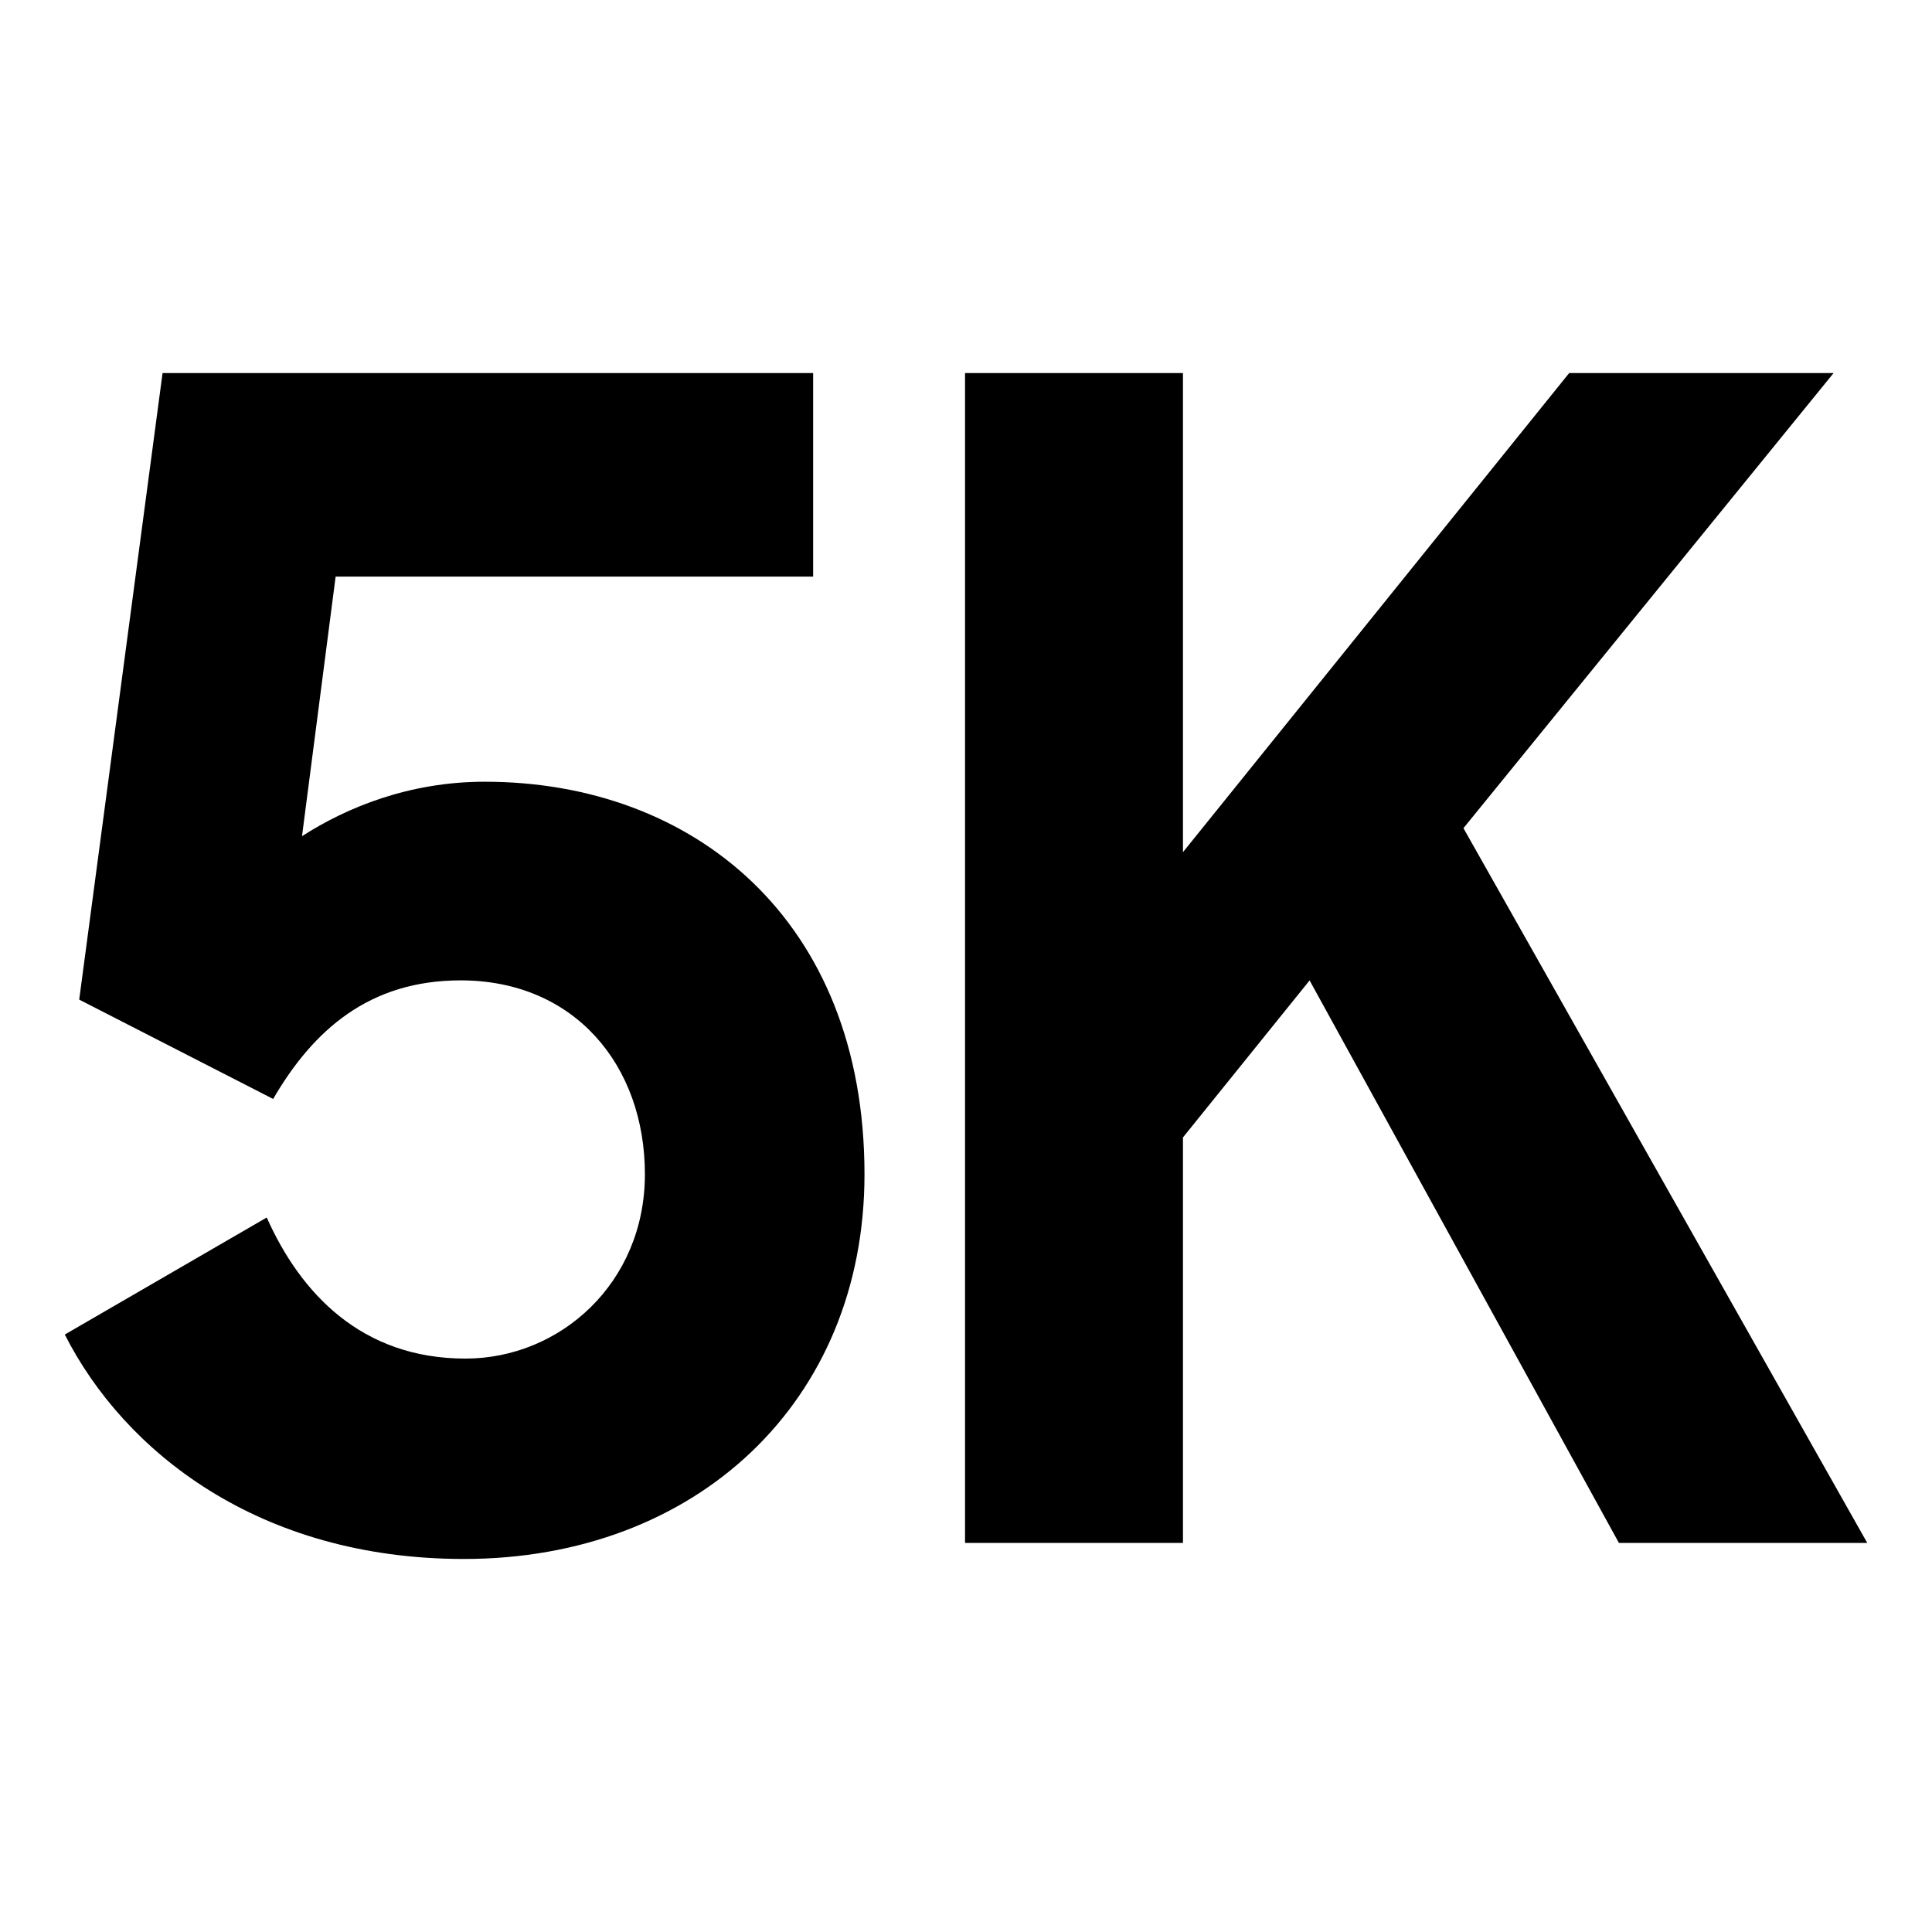
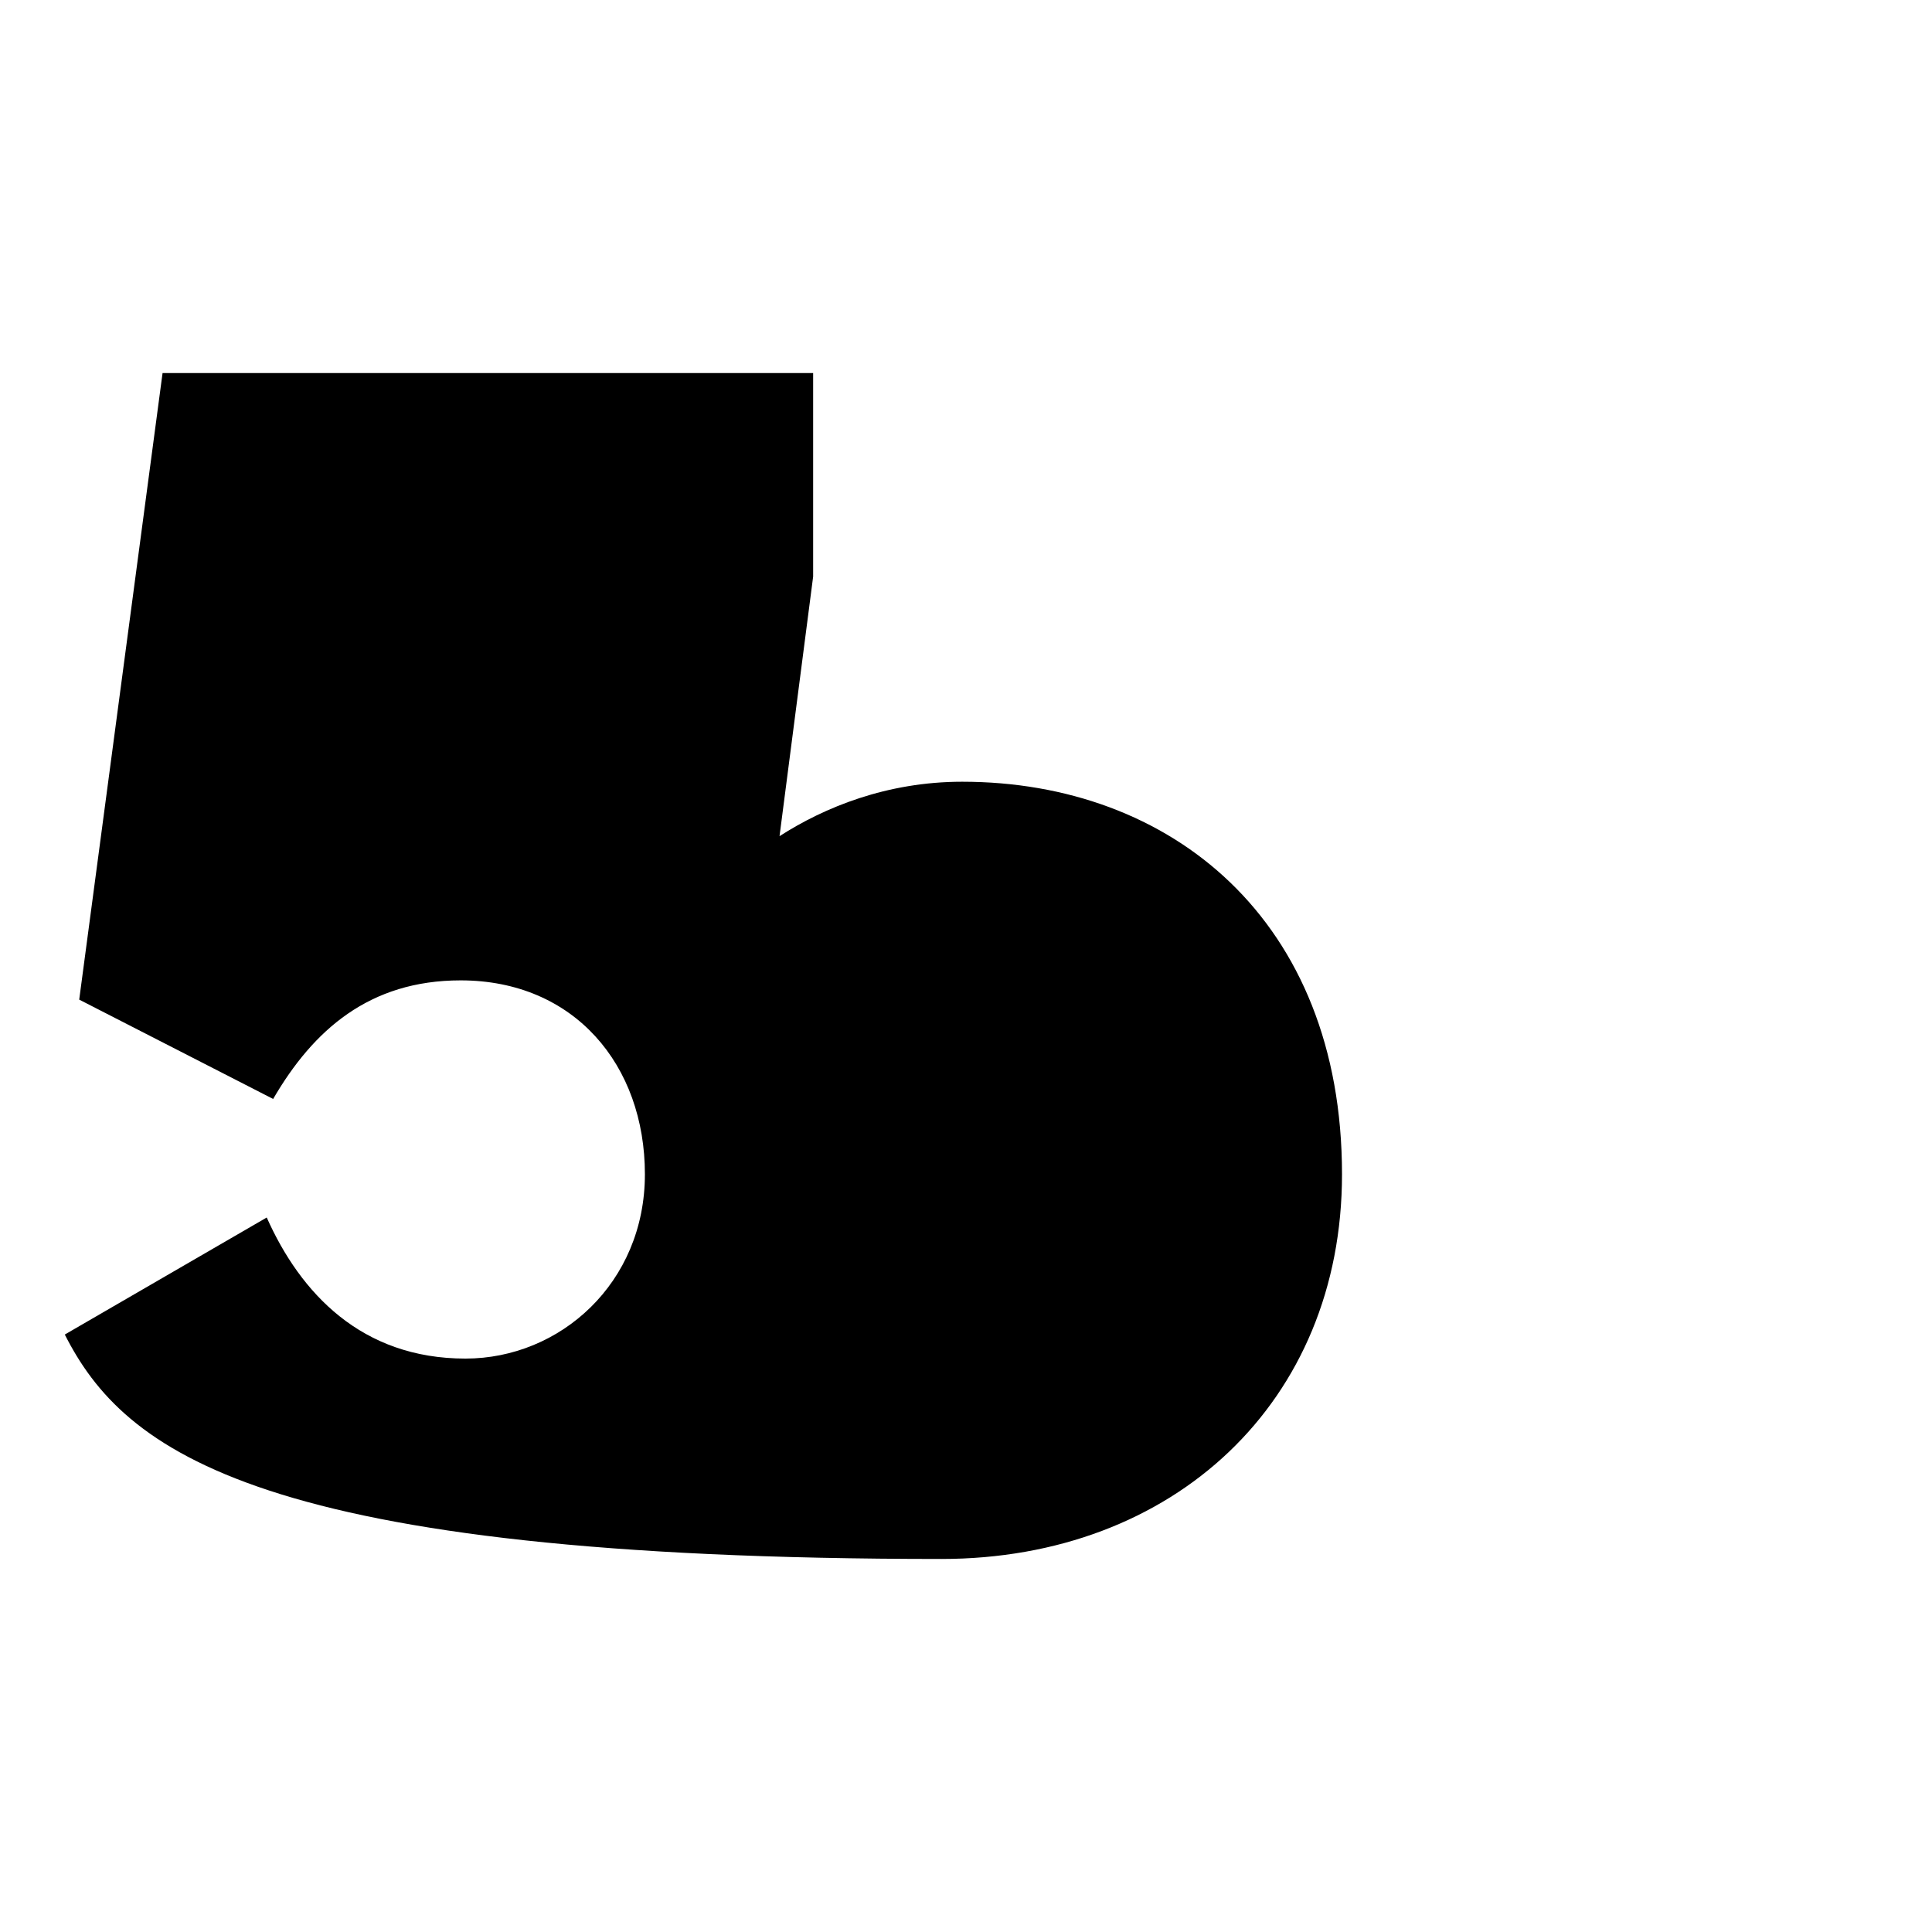
<svg xmlns="http://www.w3.org/2000/svg" version="1.1" id="Layer_1" x="0px" y="0px" viewBox="0 0 500 500" style="enable-background:new 0 0 500 500;" xml:space="preserve">
  <g>
    <g>
-       <path d="M16.77,345.38l52.26-30.29c8.7,19.51,24.47,36.51,51.43,36.51c24.47,0,46.44-19.51,46.44-47.71s-18.24-50.17-47.69-50.17    c-23.63,0-38.14,12.85-48.52,30.69L20.5,258.7L42.07,96.55h168.37v52.67H86.86l-8.7,67.18c11.61-7.46,27.78-14.09,47.28-14.09    c53.92,0,98.29,35.66,98.29,101.6c0,58.89-43.55,99.55-103.68,99.55C66.96,403.45,32.12,375.64,16.77,345.38z" />
-       <path d="M338.92,253.73l-32.77,40.64V399.3h-56.4V96.55h56.4v123.99L406.1,96.55h68.43l-95.79,117.78l104.5,184.97h-64.27    L338.92,253.73z" />
+       <path d="M16.77,345.38l52.26-30.29c8.7,19.51,24.47,36.51,51.43,36.51c24.47,0,46.44-19.51,46.44-47.71s-18.24-50.17-47.69-50.17    c-23.63,0-38.14,12.85-48.52,30.69L20.5,258.7L42.07,96.55h168.37v52.67l-8.7,67.18c11.61-7.46,27.78-14.09,47.28-14.09    c53.92,0,98.29,35.66,98.29,101.6c0,58.89-43.55,99.55-103.68,99.55C66.96,403.45,32.12,375.64,16.77,345.38z" />
    </g>
  </g>
</svg>